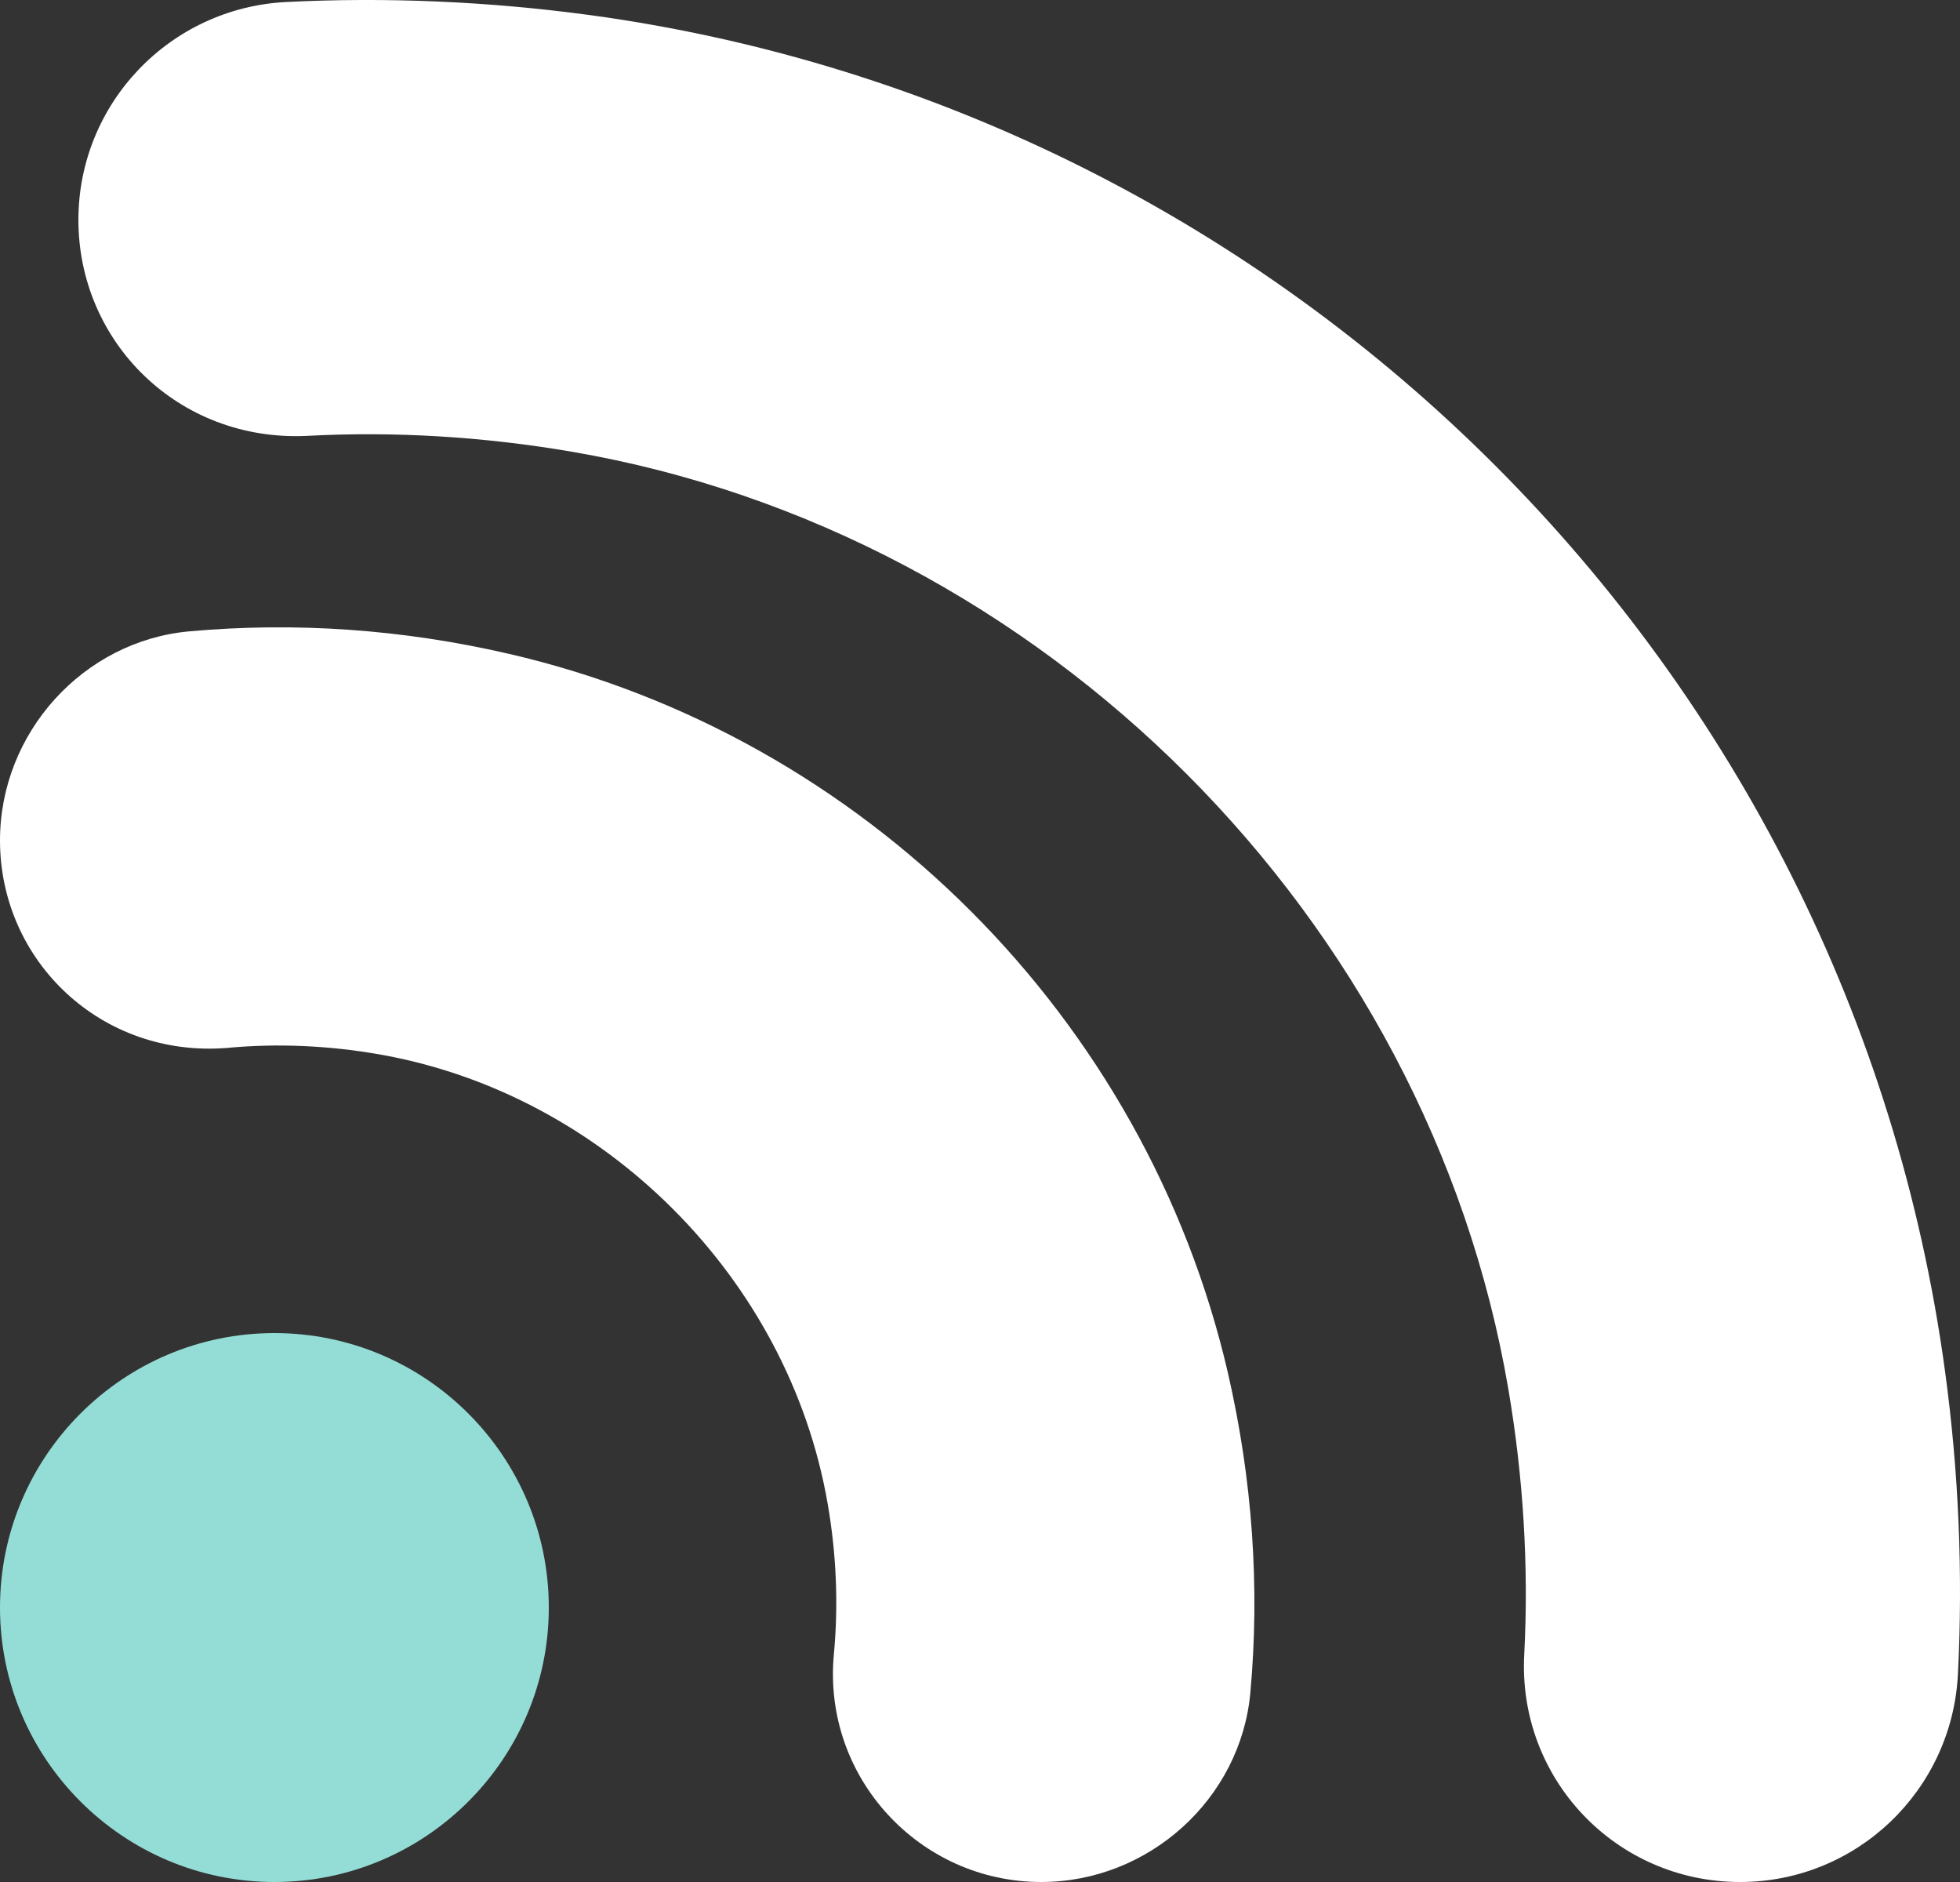
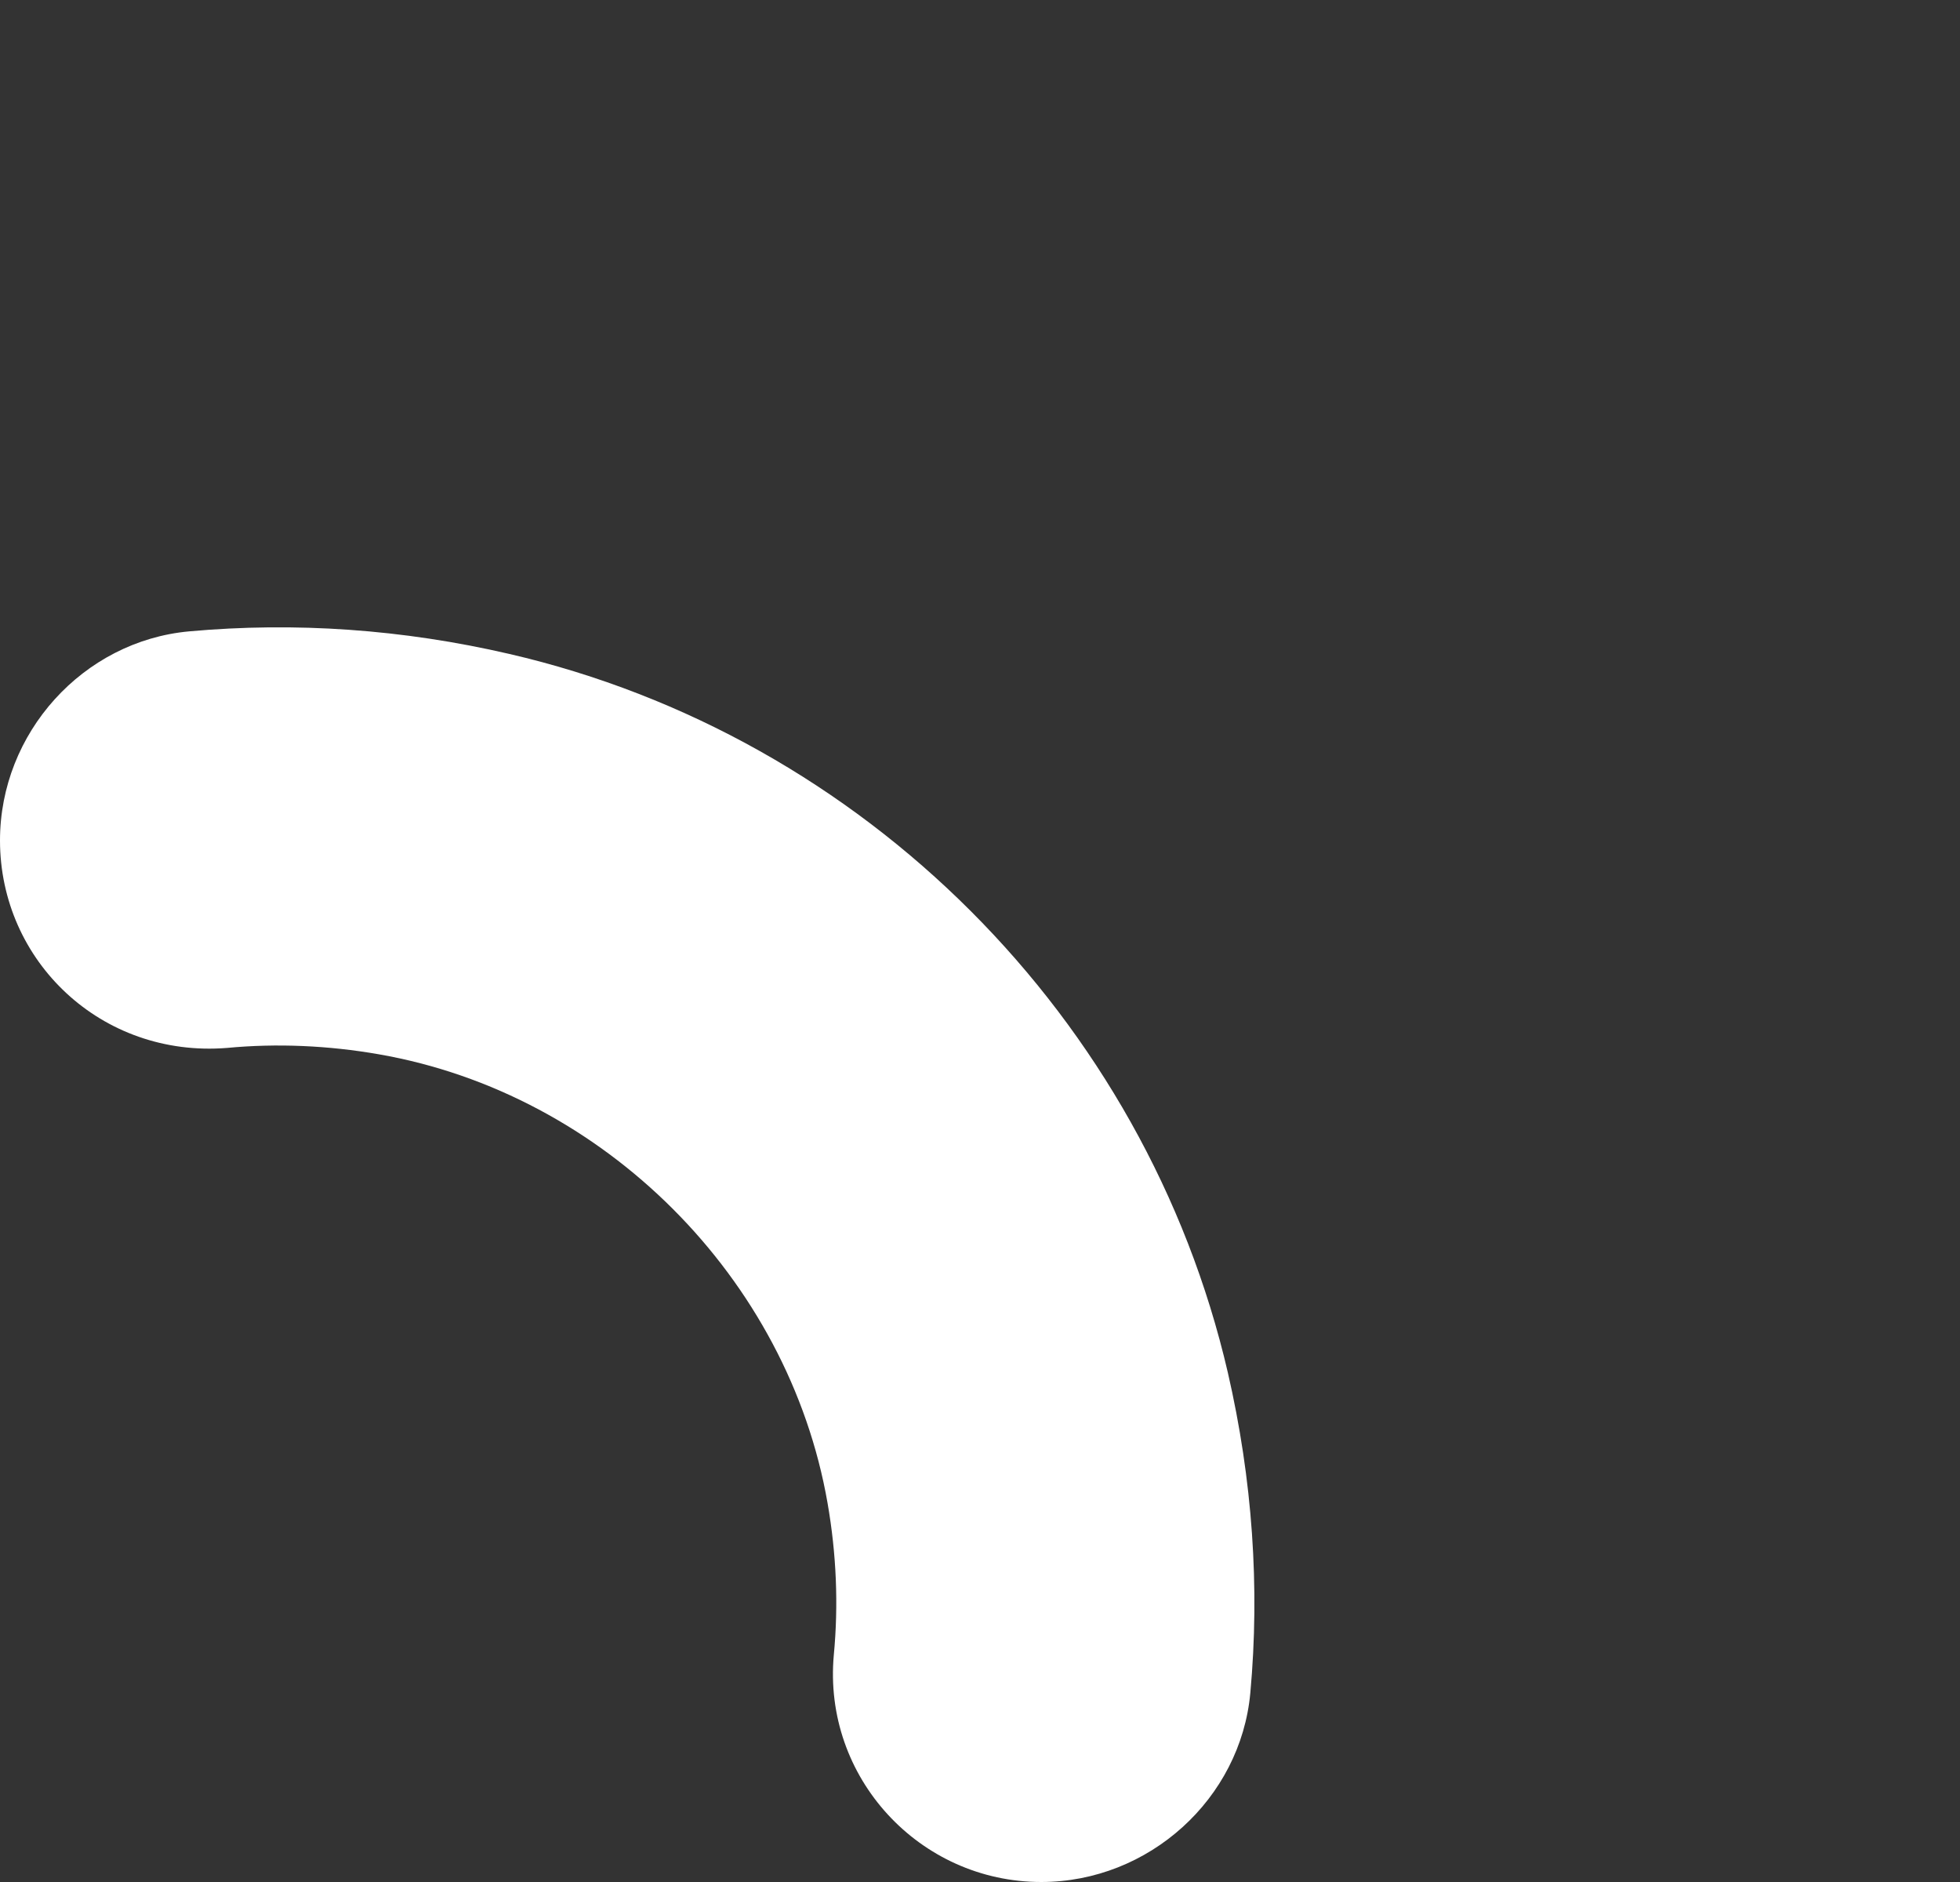
<svg xmlns="http://www.w3.org/2000/svg" width="50px" height="48px" viewBox="0 0 50 48" version="1.1">
  <rect x="0" y="0" width="50" height="48" fill="#333333" stroke="none" />
  <title>Group 12</title>
  <desc>Created with Sketch.</desc>
  <g id="site" stroke="none" stroke-width="1" fill="none" fill-rule="evenodd">
    <g id="serviços" transform="translate(-1085, -1874)" fill-rule="nonzero">
      <g id="Group-29" transform="translate(976, 1814)">
        <g id="Group-12" transform="translate(109, 60)">
-           <path d="M7,48 C3.141,48 0,44.861 0,41 C0,37.139 3.141,34 7,34 C10.859,34 14,37.139 14,41 C14,44.861 10.859,48 7,48 Z" id="Path" fill="#94DDD6" />
          <path d="M31.896,43.177 C31.649,45.88 29.306,48 26.562,48 C23.459,48 20.985,45.335 21.271,42.206 C21.392,40.928 21.337,39.628 21.111,38.335 C20.111,32.595 15.406,27.89 9.667,26.89 C8.375,26.664 7.059,26.607 5.792,26.727 C2.588,26.984 0,24.514 0,21.435 C0,18.693 2.118,16.351 4.823,16.103 C7.532,15.858 10.275,16.049 12.99,16.678 C22.035,18.768 29.229,25.964 31.323,35.01 C31.951,37.736 32.142,40.482 31.896,43.177 Z" id="Path" fill="#FFFFFF" />
-           <path d="M44.39,48 C41.218,48 38.712,45.36 38.884,42.193 C39,39.955 38.862,37.676 38.477,35.421 C36.425,23.403 26.595,13.575 14.581,11.52 C12.32,11.134 10.041,10.997 7.809,11.118 C4.542,11.26 2,8.718 2,5.61 C2,2.644 4.329,0.203 7.3,0.051 C9.853,-0.077 12.446,0.035 15.021,0.381 C32.96,2.812 47.185,17.039 49.619,34.979 C49.969,37.547 50.077,40.145 49.947,42.7 C49.796,45.673 47.354,48 44.39,48 Z" id="Path" fill="#FFFFFF" />
        </g>
      </g>
    </g>
  </g>
</svg>